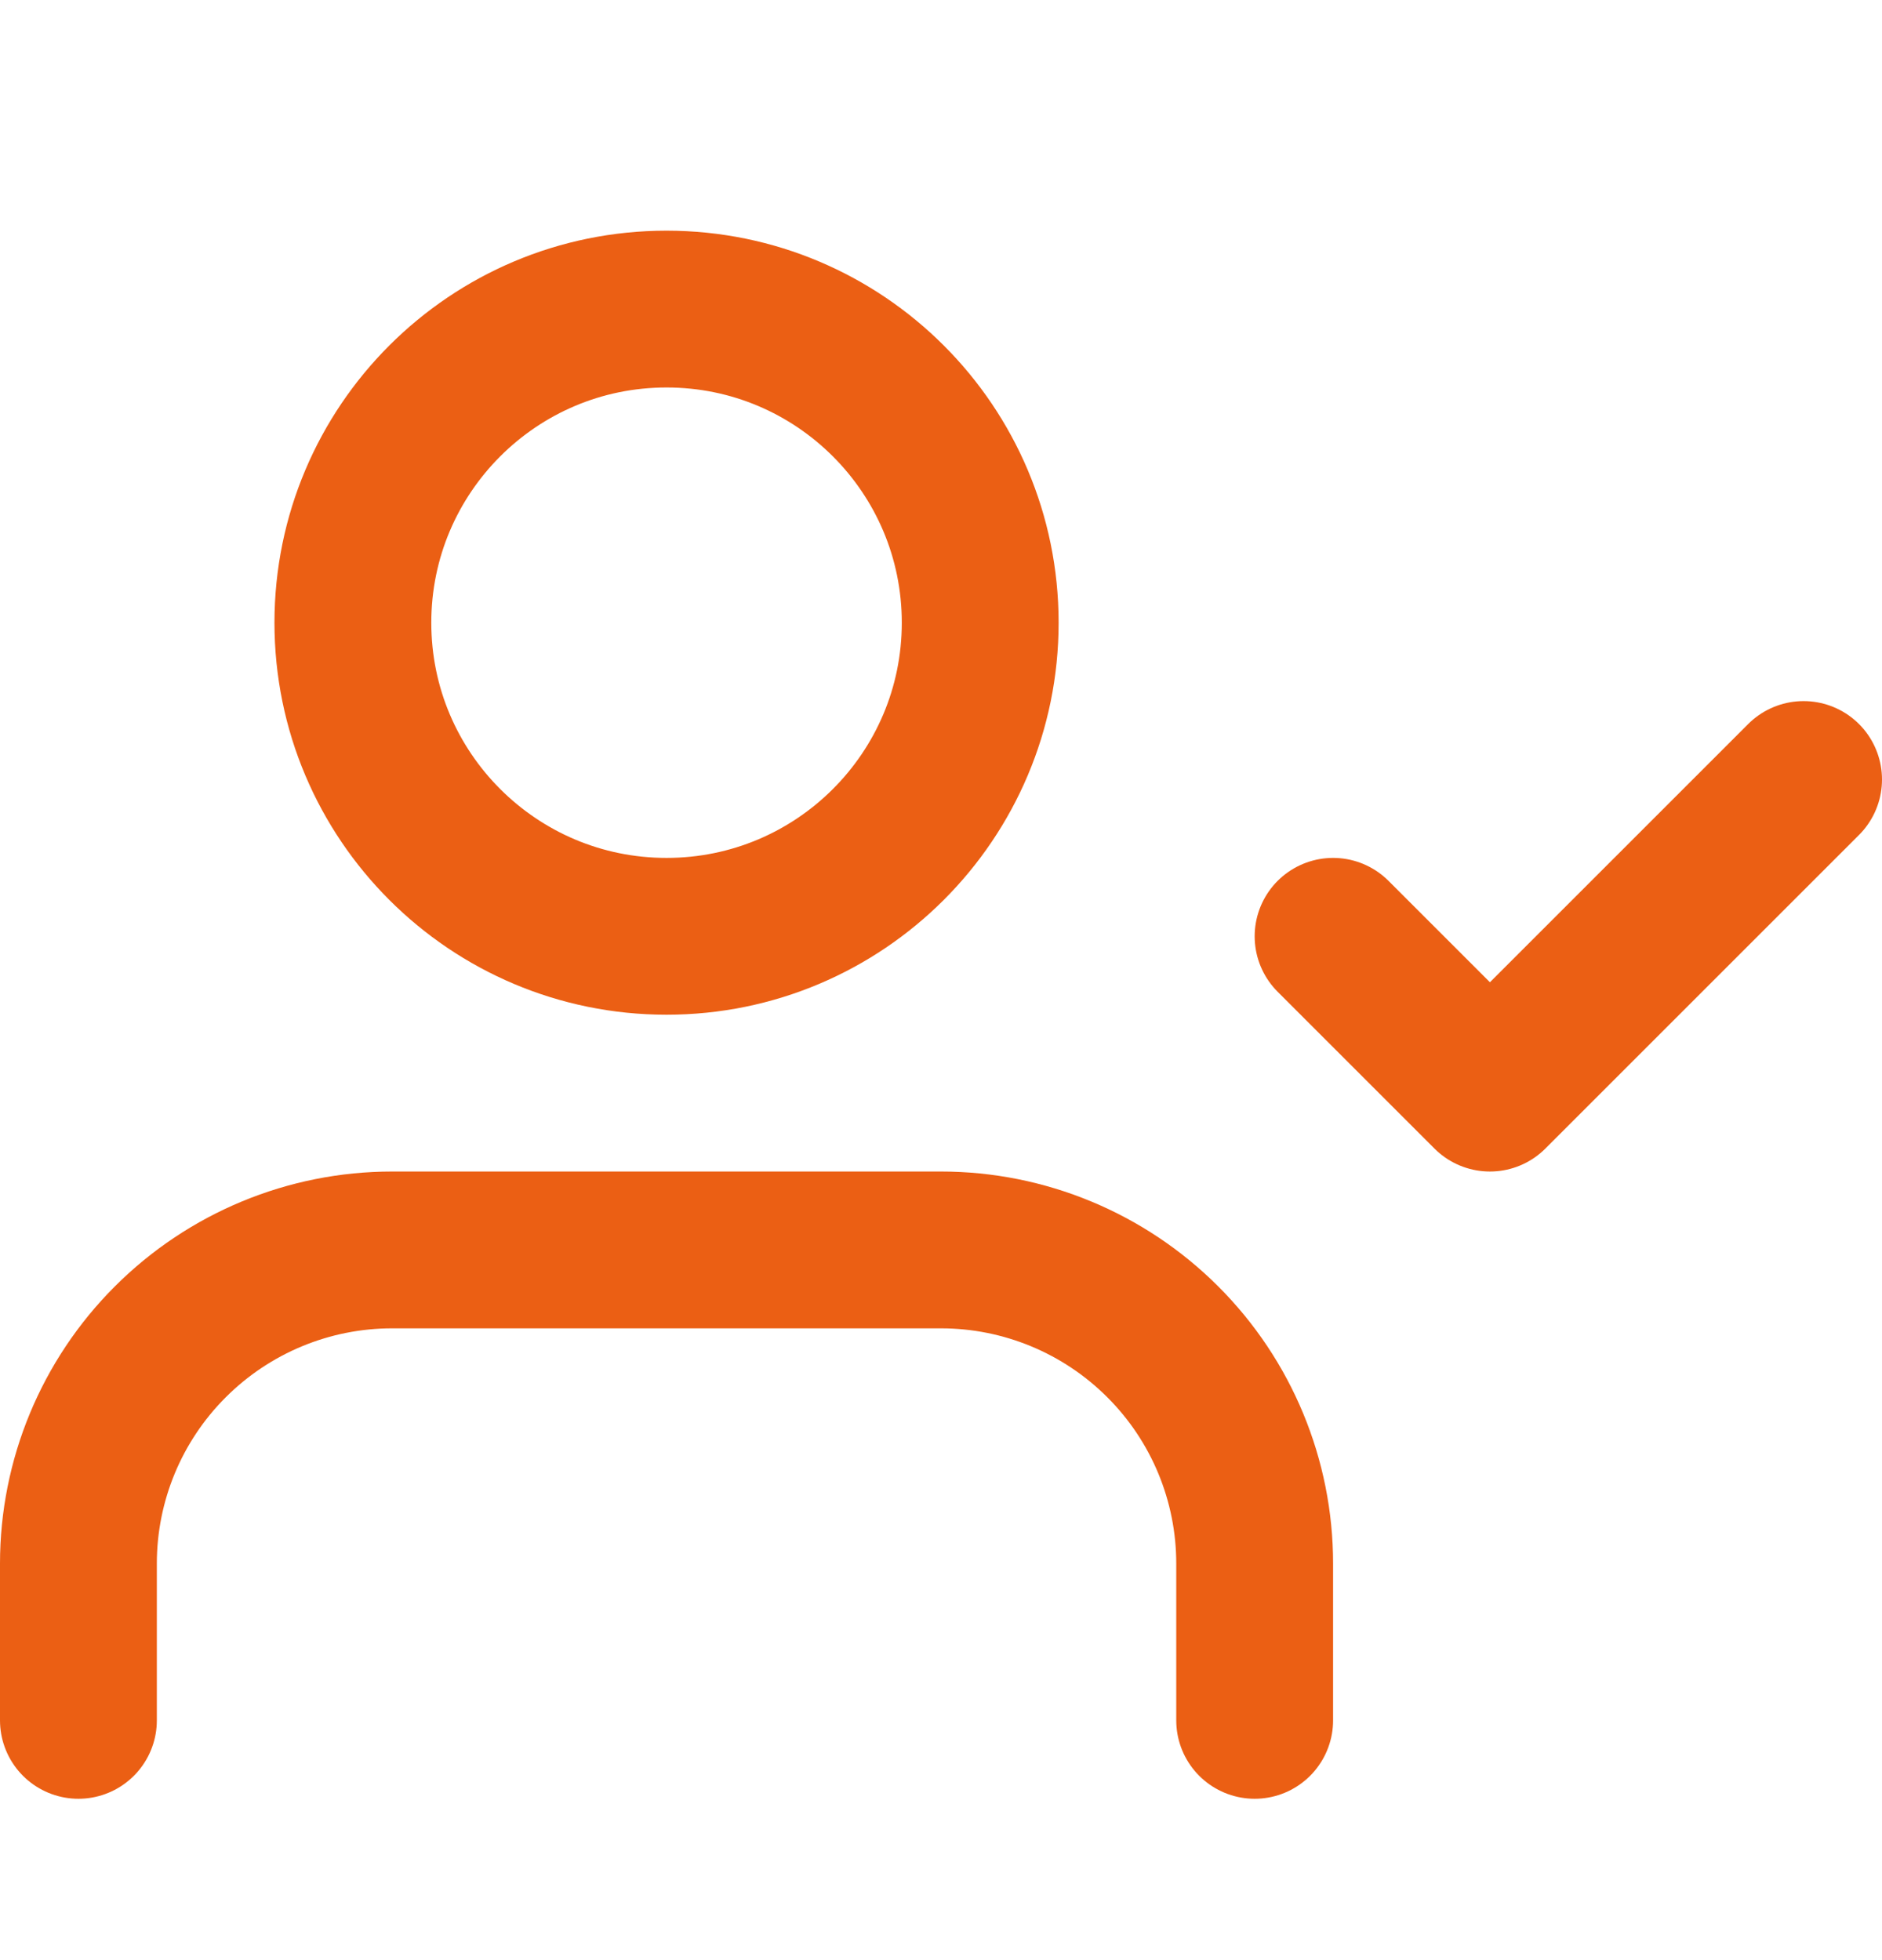
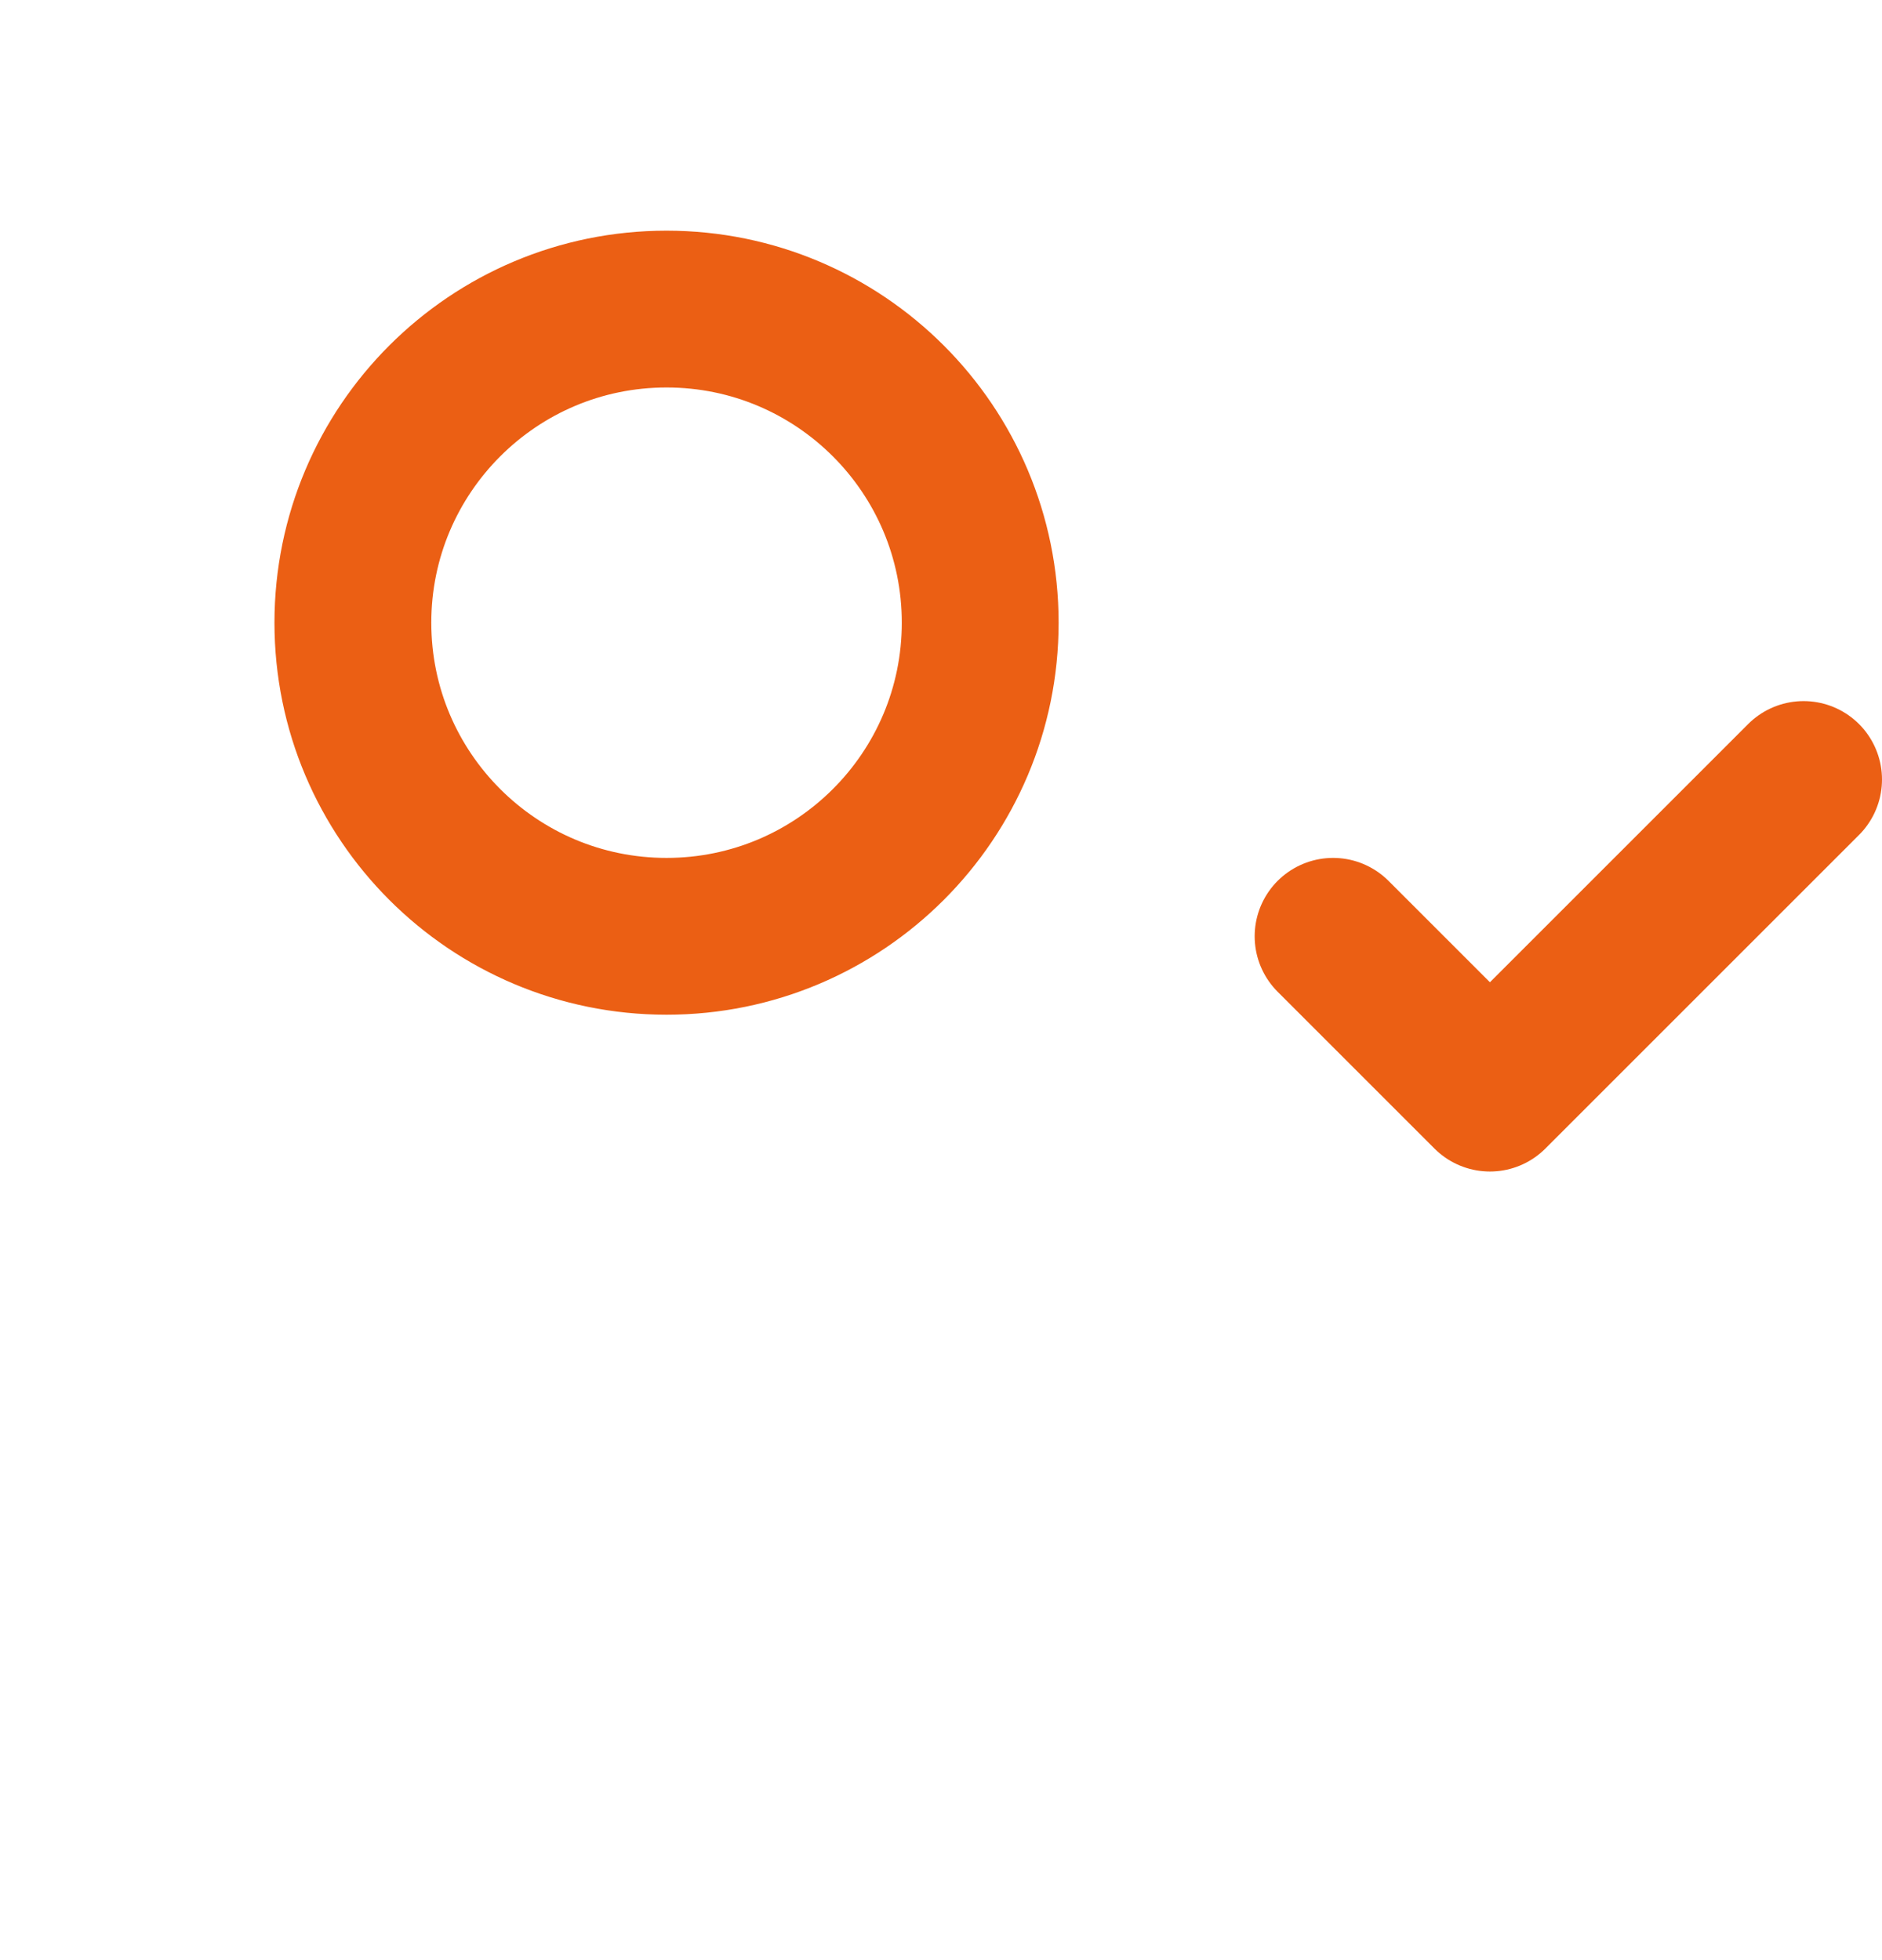
<svg xmlns="http://www.w3.org/2000/svg" width="24" height="25" viewBox="0 0 24 25" fill="none">
-   <path d="M16 21.942V19.942C16 18.881 15.579 17.864 14.828 17.114C14.078 16.364 13.061 15.942 12 15.942H5C3.939 15.942 2.922 16.364 2.172 17.114C1.421 17.864 1 18.881 1 19.942V21.942" stroke="#EB5F14" stroke-width="2" stroke-linecap="round" stroke-linejoin="round" />
-   <path d="M8.5 11.942C10.709 11.942 12.5 10.152 12.5 7.942C12.5 5.733 10.709 3.942 8.5 3.942C6.291 3.942 4.5 5.733 4.5 7.942C4.5 10.152 6.291 11.942 8.5 11.942Z" stroke="#EB5F14" stroke-width="2" stroke-linecap="round" stroke-linejoin="round" />
+   <path d="M8.5 11.942C10.709 11.942 12.5 10.152 12.5 7.942C12.5 5.733 10.709 3.942 8.5 3.942C6.291 3.942 4.5 5.733 4.5 7.942C4.5 10.152 6.291 11.942 8.5 11.942" stroke="#EB5F14" stroke-width="2" stroke-linecap="round" stroke-linejoin="round" />
  <path d="M17 11.942L19 13.942L23 9.942" stroke="#EB5F14" stroke-width="2" stroke-linecap="round" stroke-linejoin="round" />
</svg>